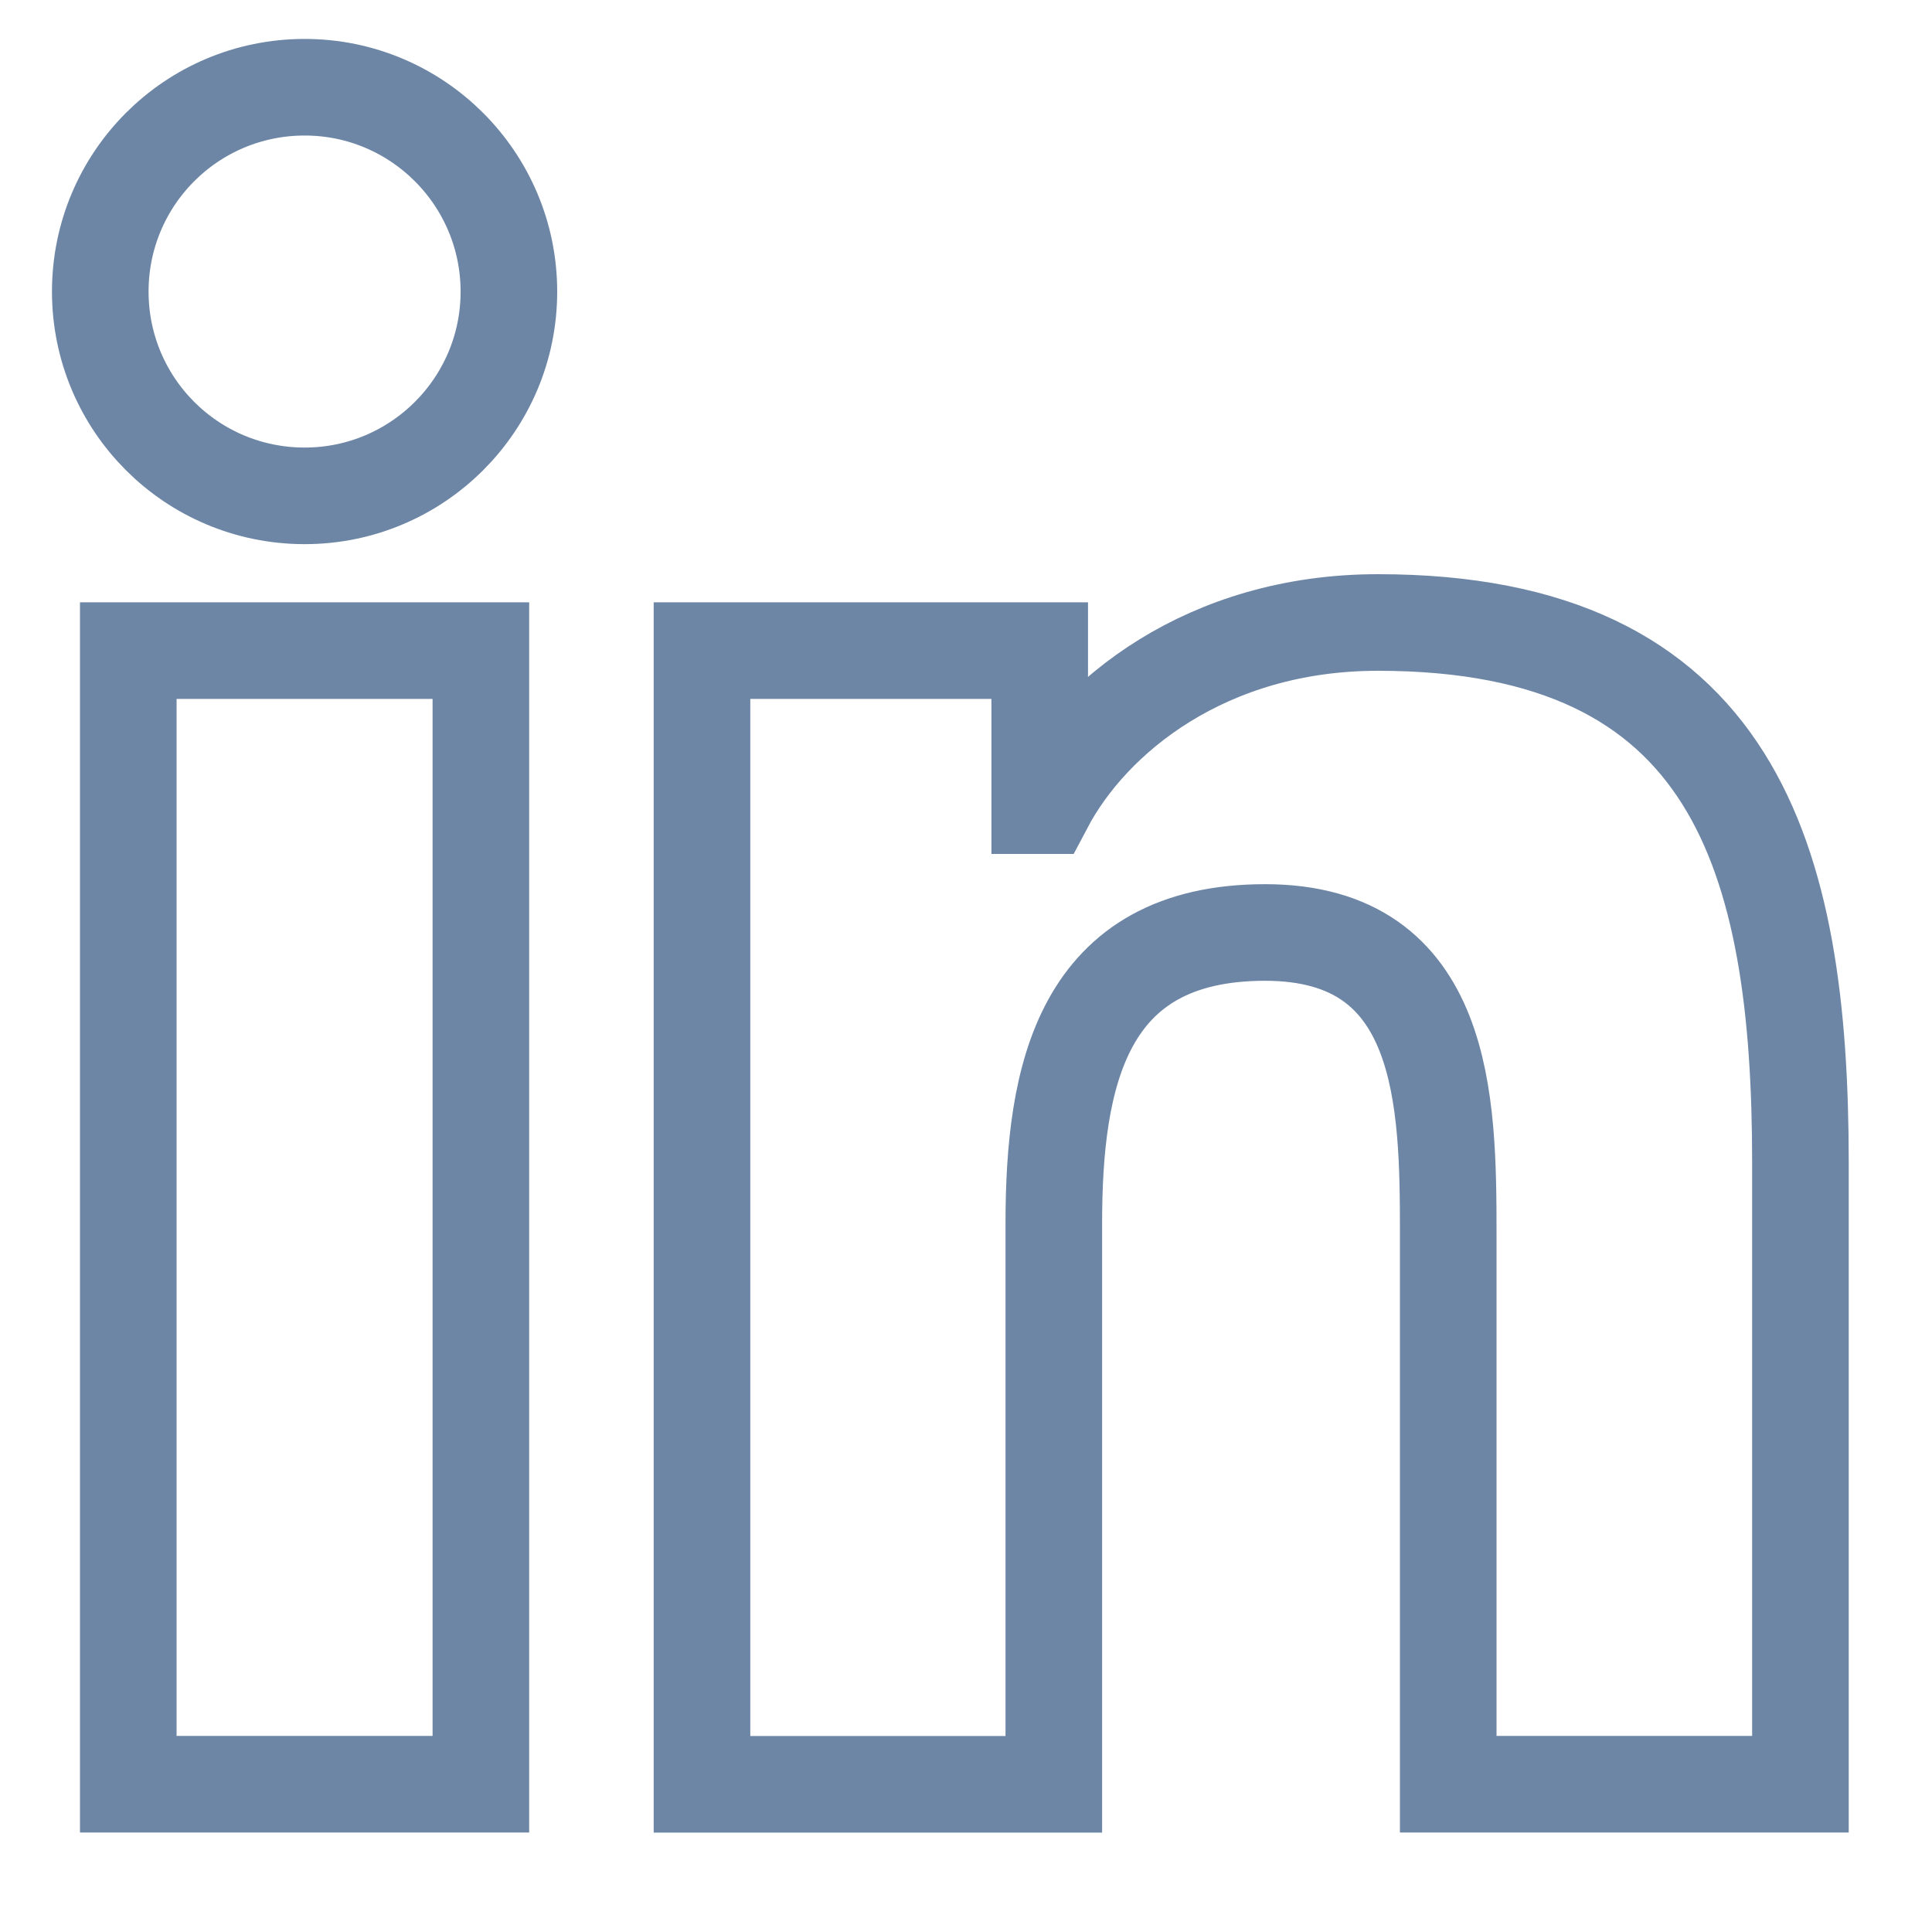
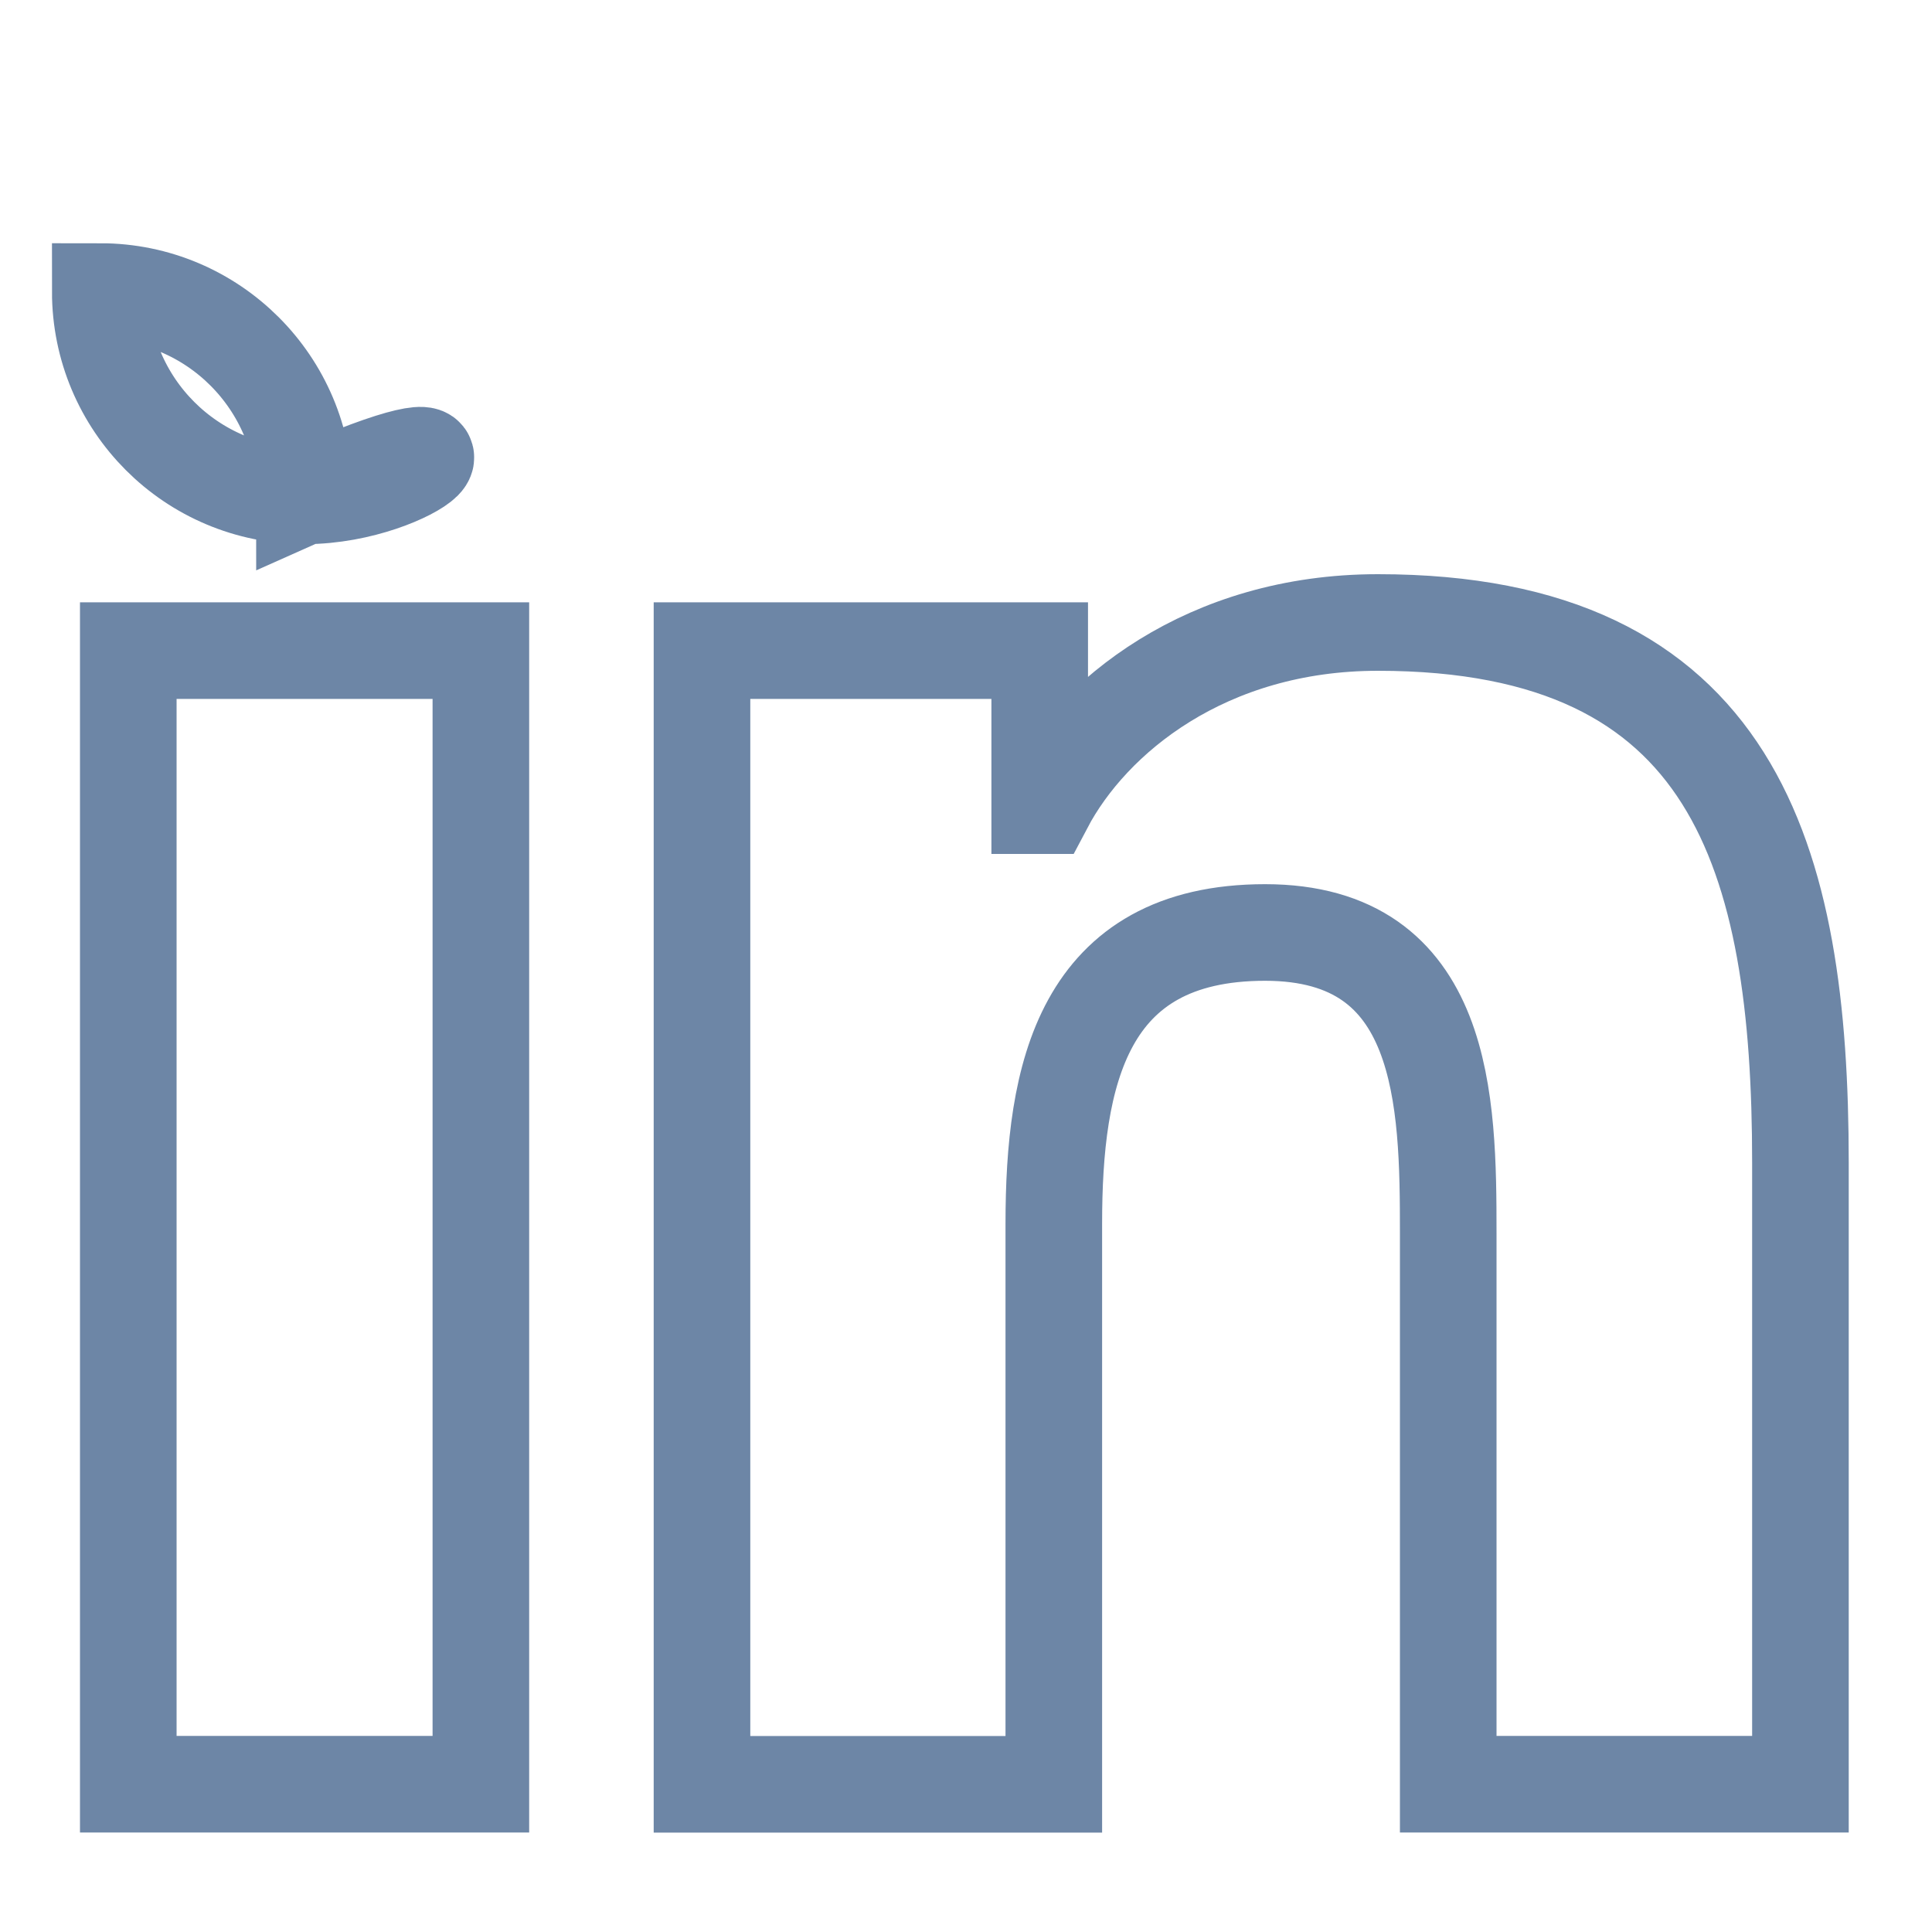
<svg xmlns="http://www.w3.org/2000/svg" version="1.1" id="Layer_1" x="0px" y="0px" width="20px" height="20px" viewBox="0 0 20 20" enable-background="new 0 0 20 20" xml:space="preserve">
-   <path fill="none" stroke="#6D86A6" stroke-miterlimit="10" d="M1.328,18.47h3.65V6.735h-3.65V18.47z M3.154,5.133  c-1.172,0-2.116-0.947-2.116-2.115c0-1.167,0.944-2.115,2.116-2.115c1.166,0,2.114,0.948,2.114,2.115  C5.269,4.186,4.32,5.133,3.154,5.133z M18.638,18.47h-3.646v-5.706c0-1.361-0.023-3.111-1.896-3.111  c-1.897,0-2.187,1.483-2.187,3.014v5.804H7.267V6.735h3.496V8.34h0.05c0.486-0.923,1.677-1.896,3.451-1.896  c3.691,0,4.374,2.43,4.374,5.59V18.47z" />
+   <path fill="none" stroke="#6D86A6" stroke-miterlimit="10" d="M1.328,18.47h3.65V6.735h-3.65V18.47z M3.154,5.133  c-1.172,0-2.116-0.947-2.116-2.115c1.166,0,2.114,0.948,2.114,2.115  C5.269,4.186,4.32,5.133,3.154,5.133z M18.638,18.47h-3.646v-5.706c0-1.361-0.023-3.111-1.896-3.111  c-1.897,0-2.187,1.483-2.187,3.014v5.804H7.267V6.735h3.496V8.34h0.05c0.486-0.923,1.677-1.896,3.451-1.896  c3.691,0,4.374,2.43,4.374,5.59V18.47z" />
</svg>